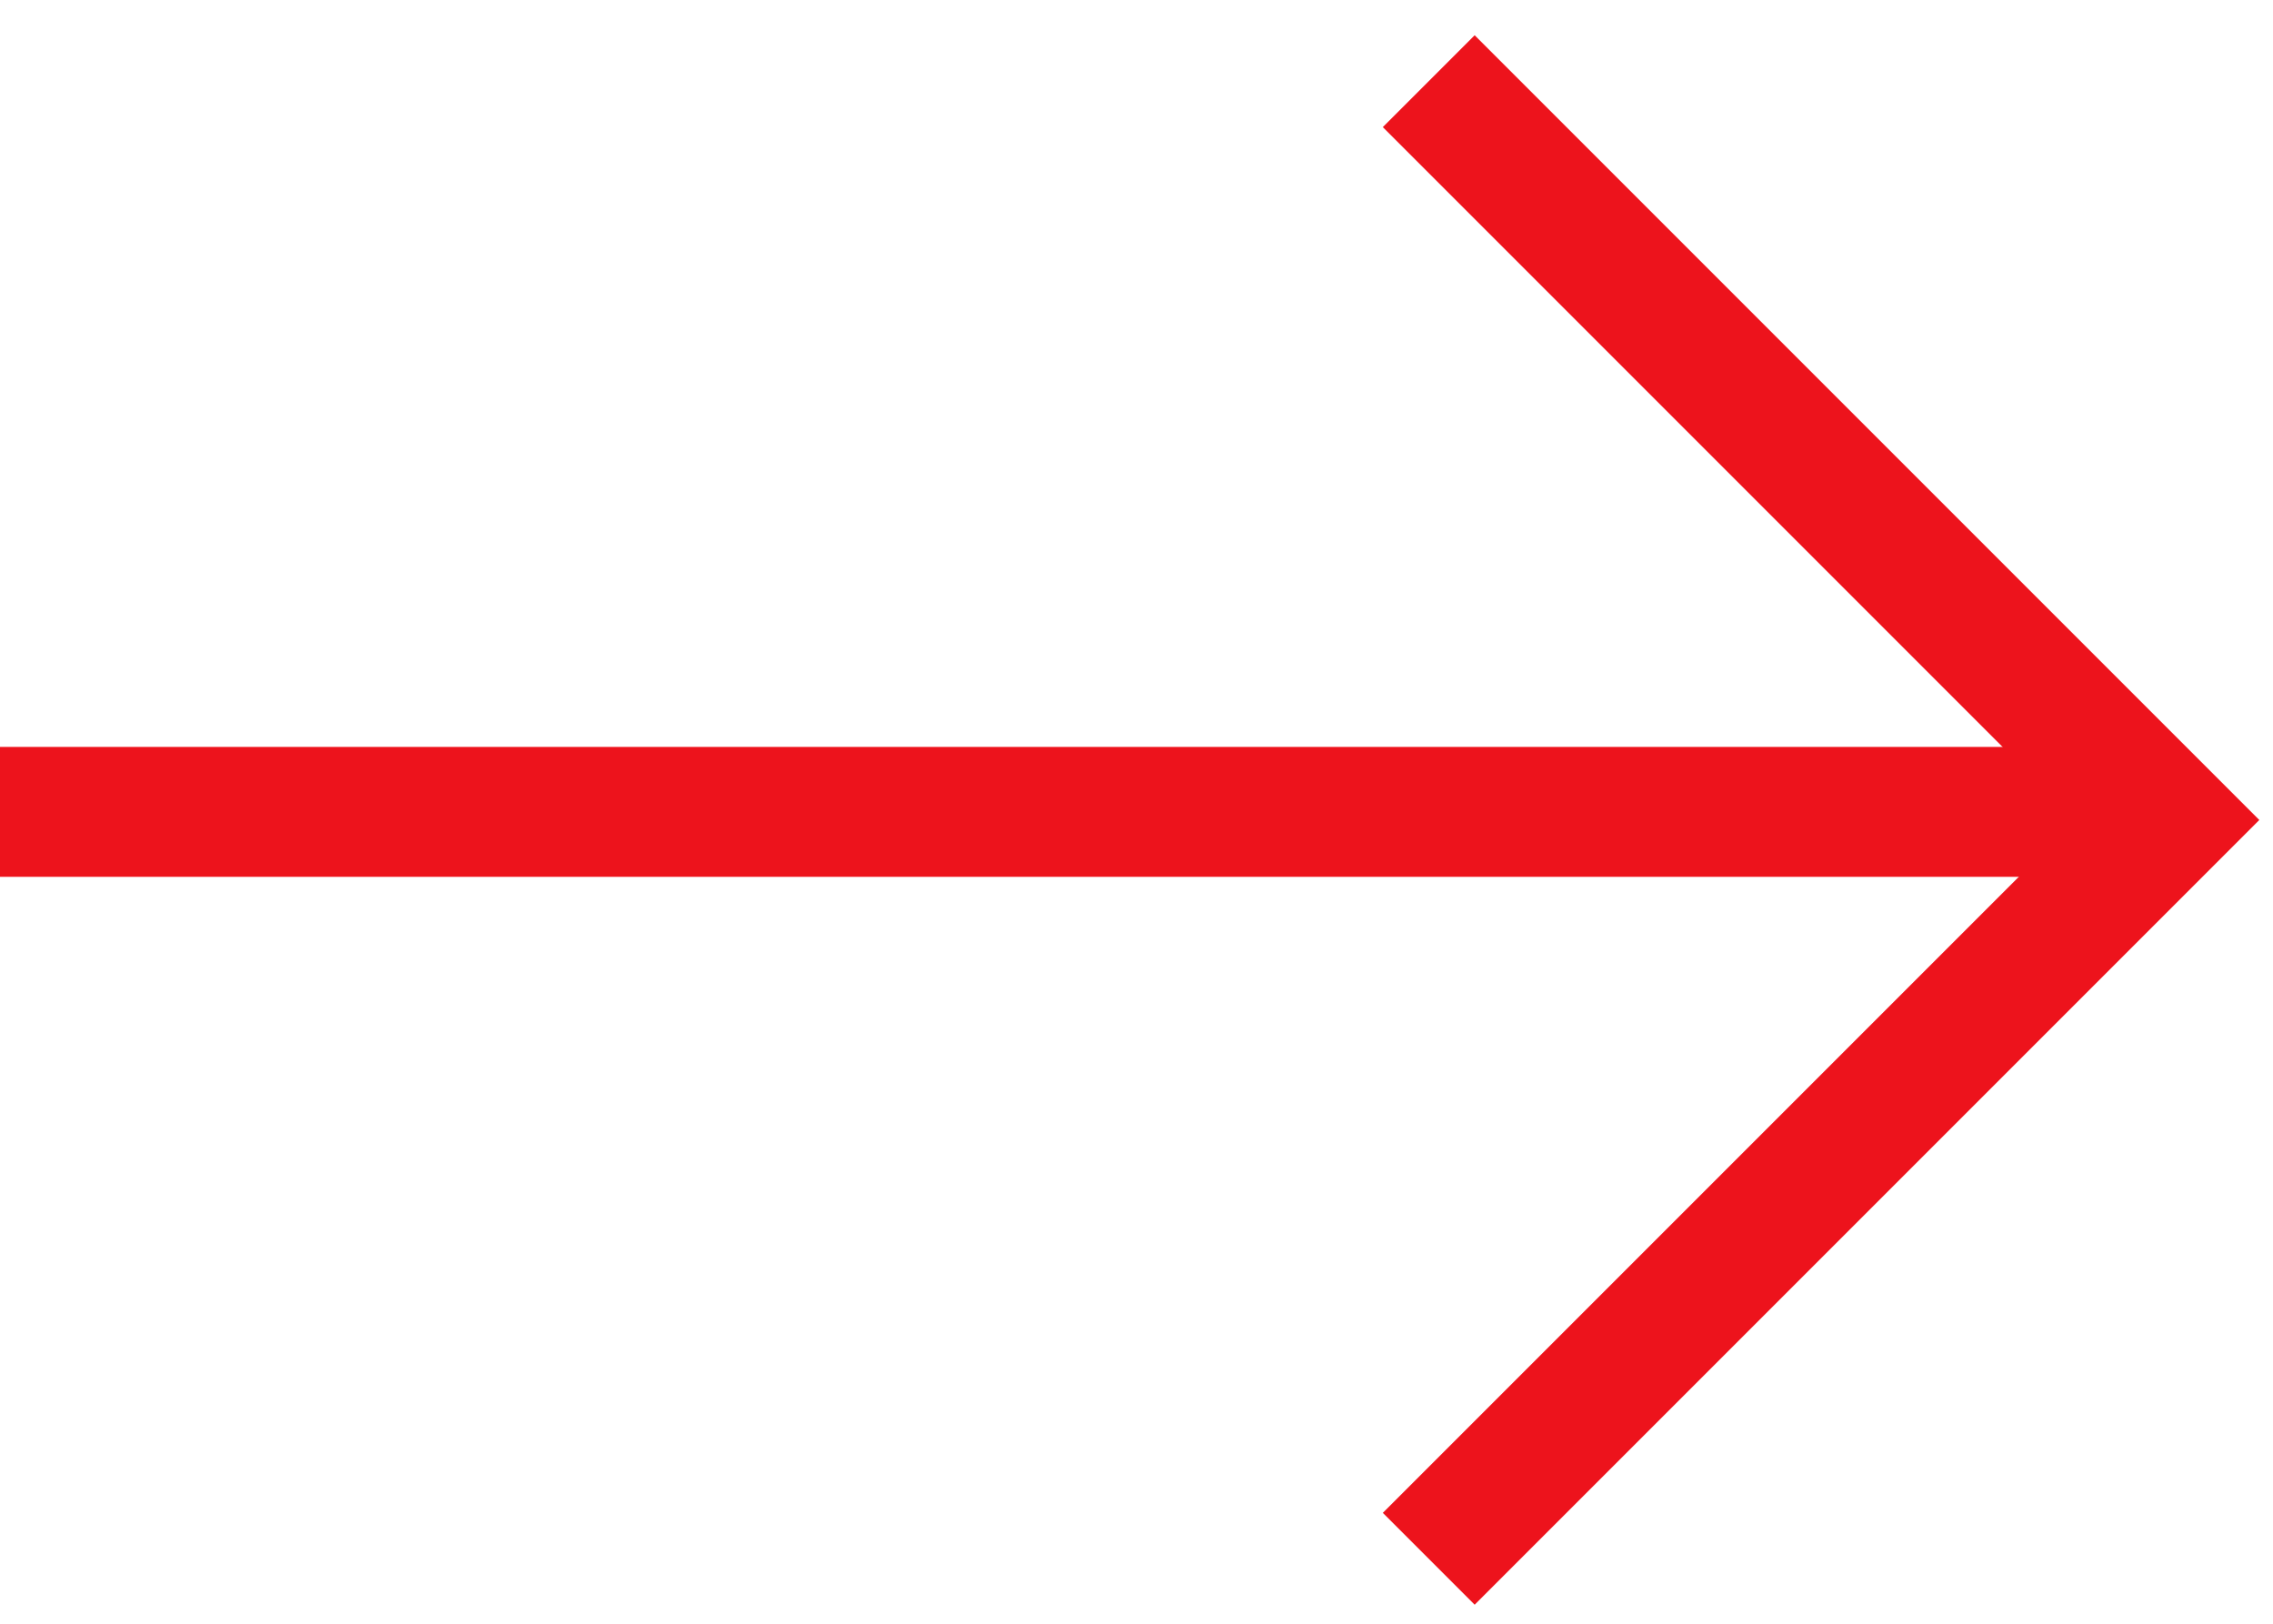
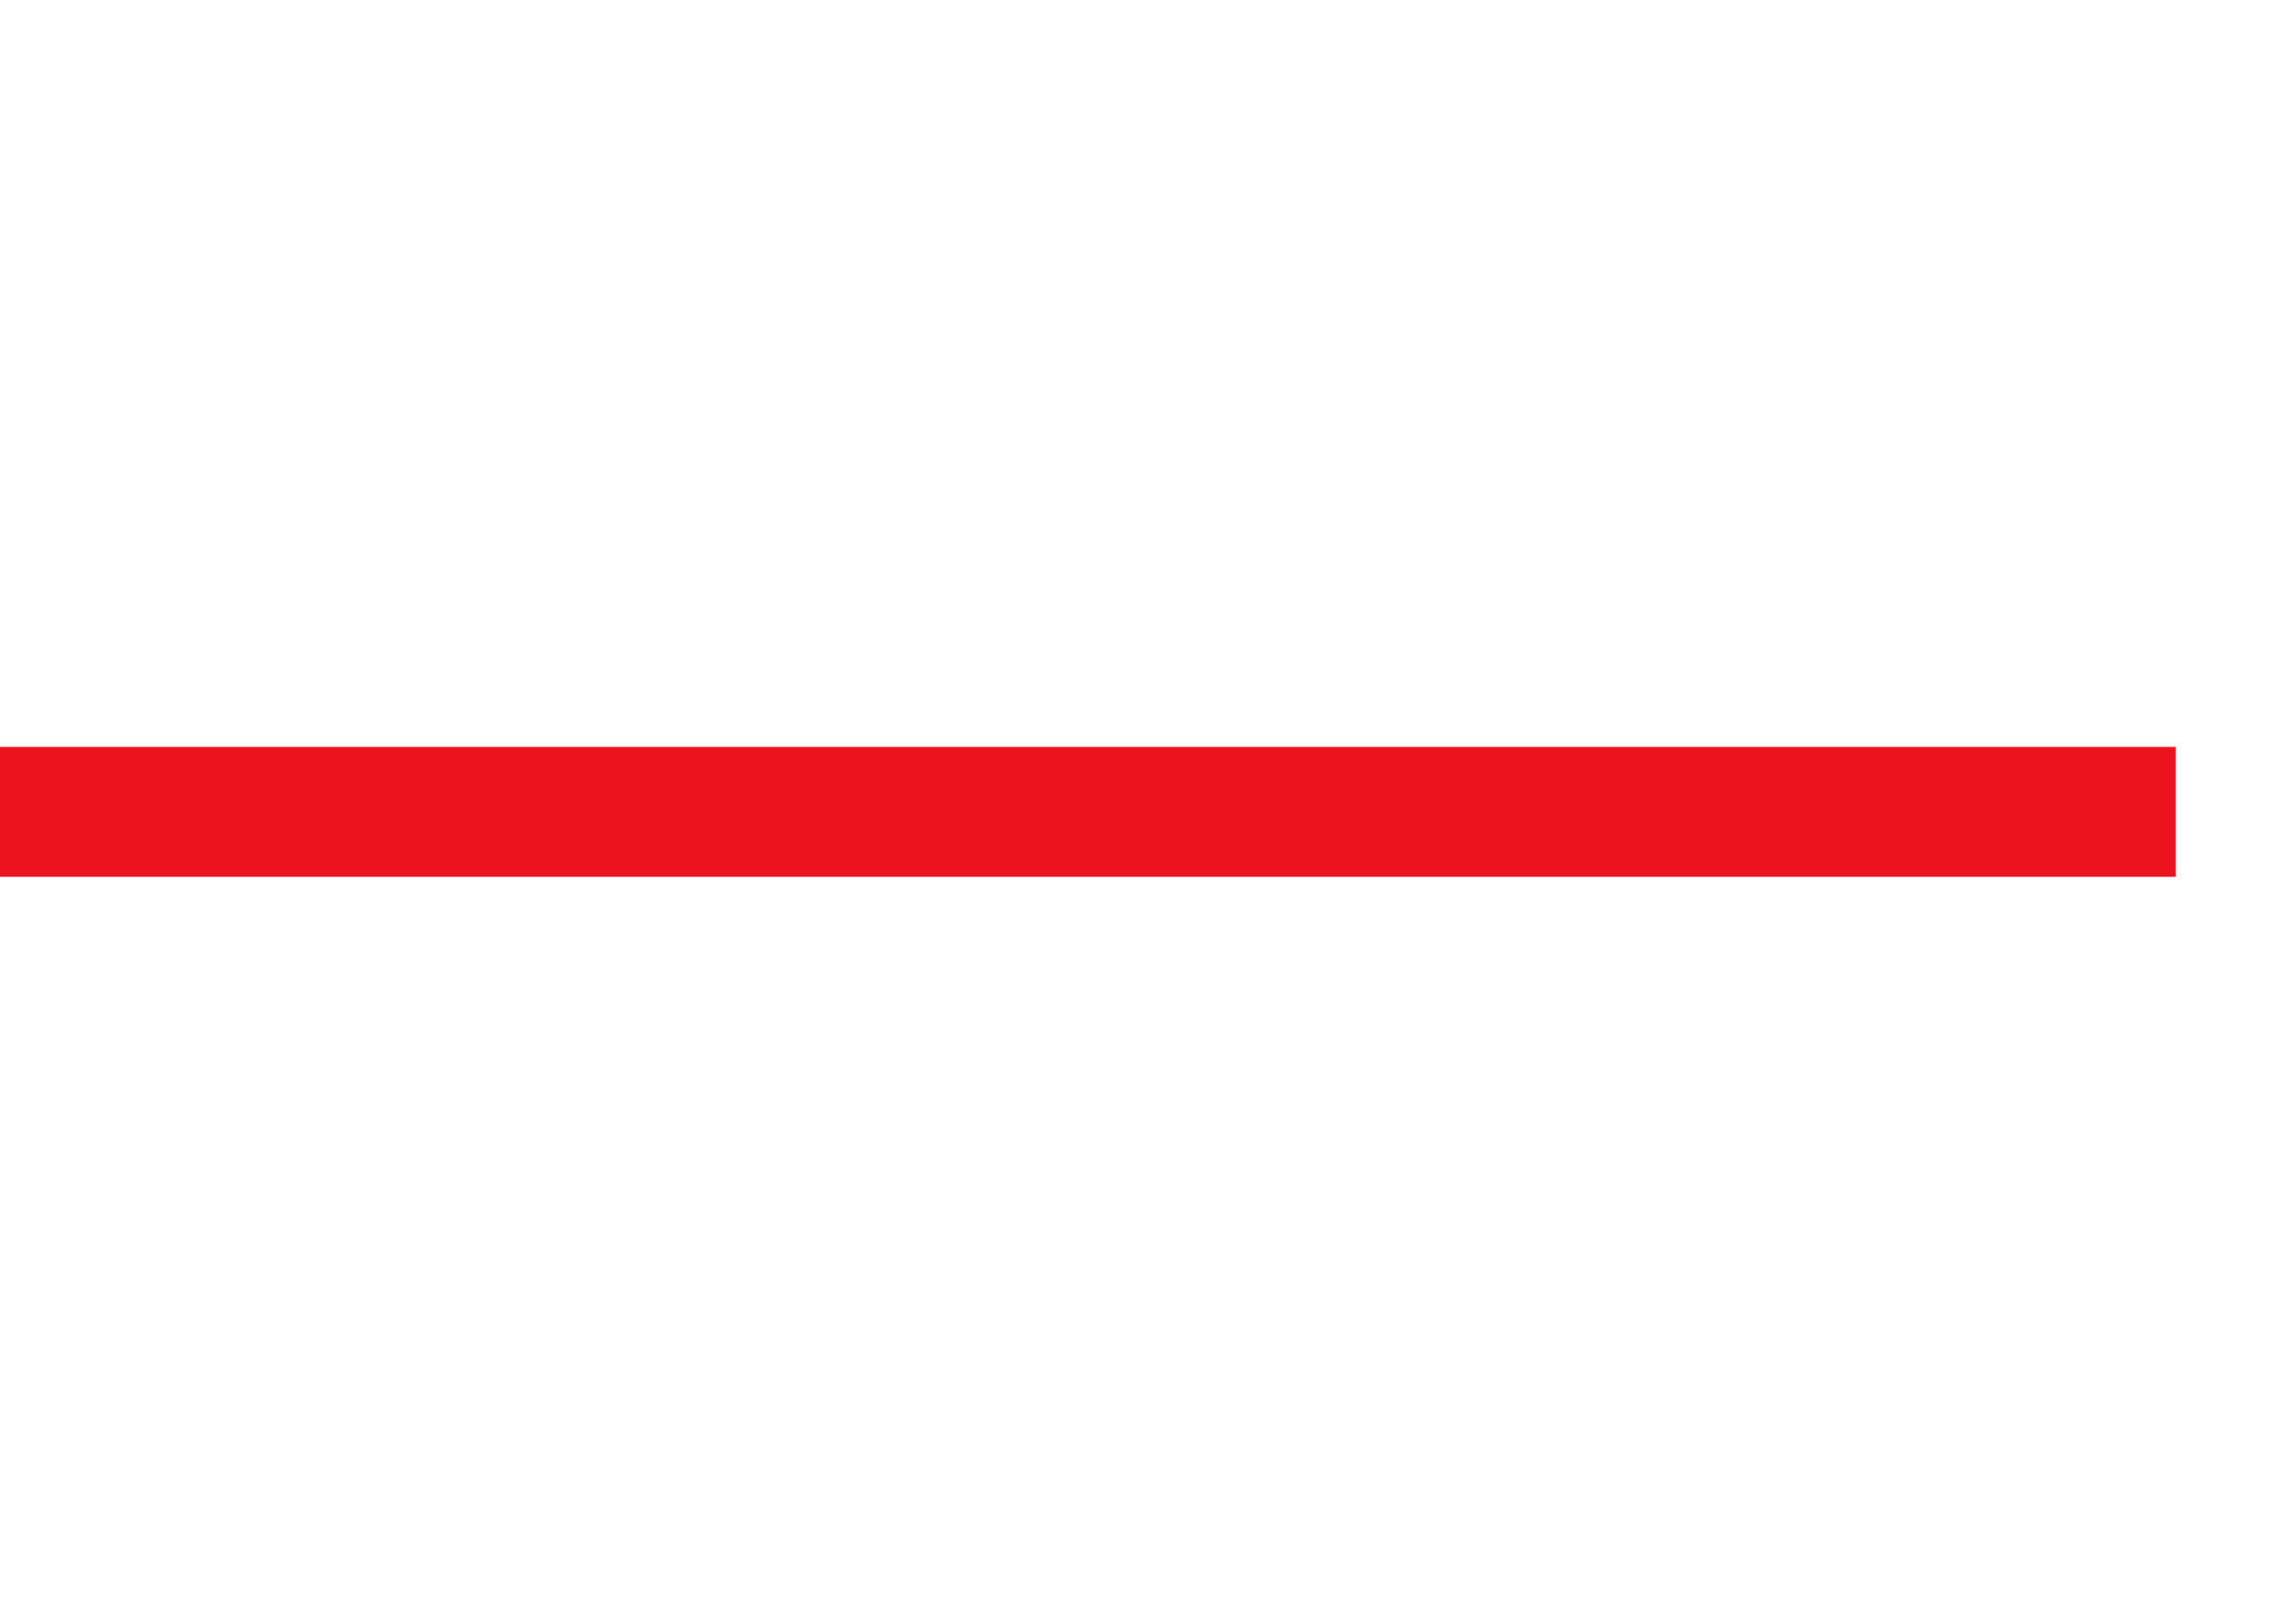
<svg xmlns="http://www.w3.org/2000/svg" width="140" height="100" viewBox="0 0 140 100" fill="none">
  <path d="M0 50H134" stroke="#ED131C" stroke-width="8" />
-   <path d="M88 5L133.5 50.5L88 96" stroke="#ED131C" stroke-width="8" />
</svg>